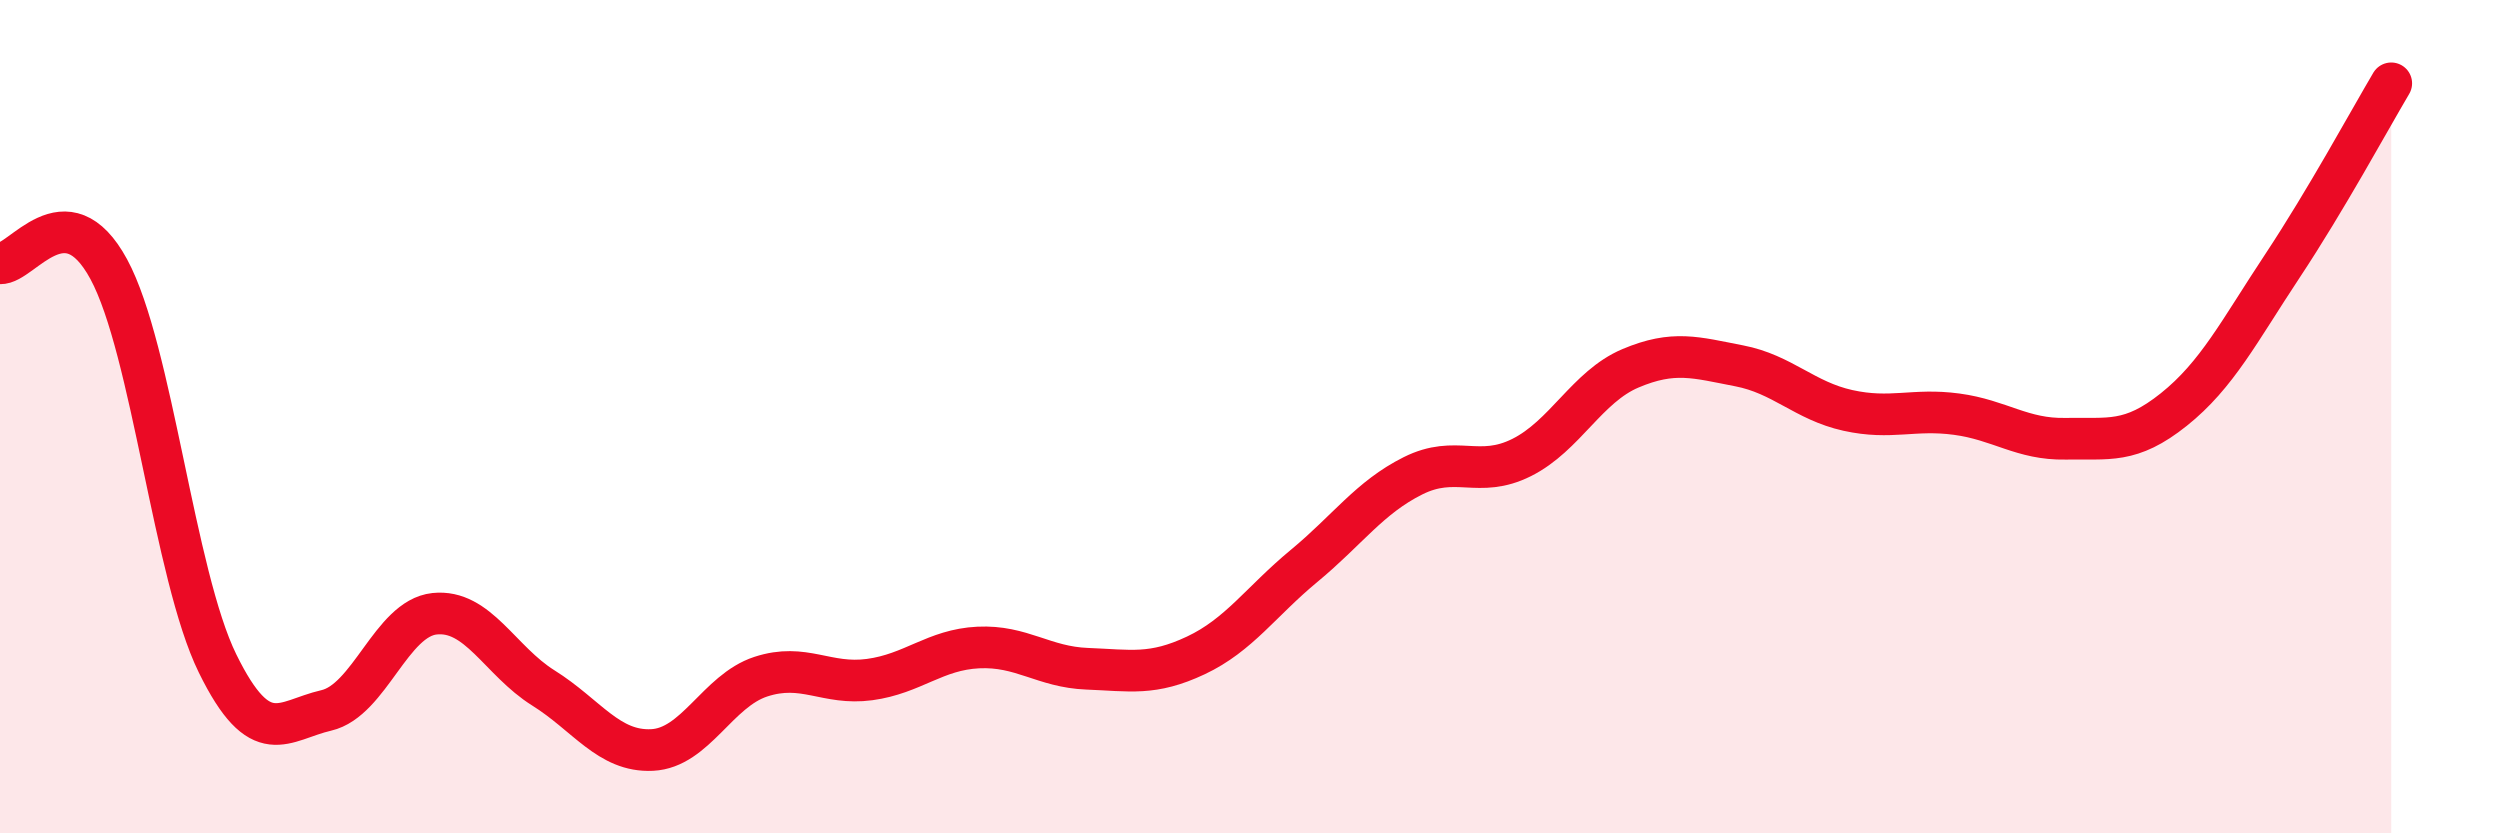
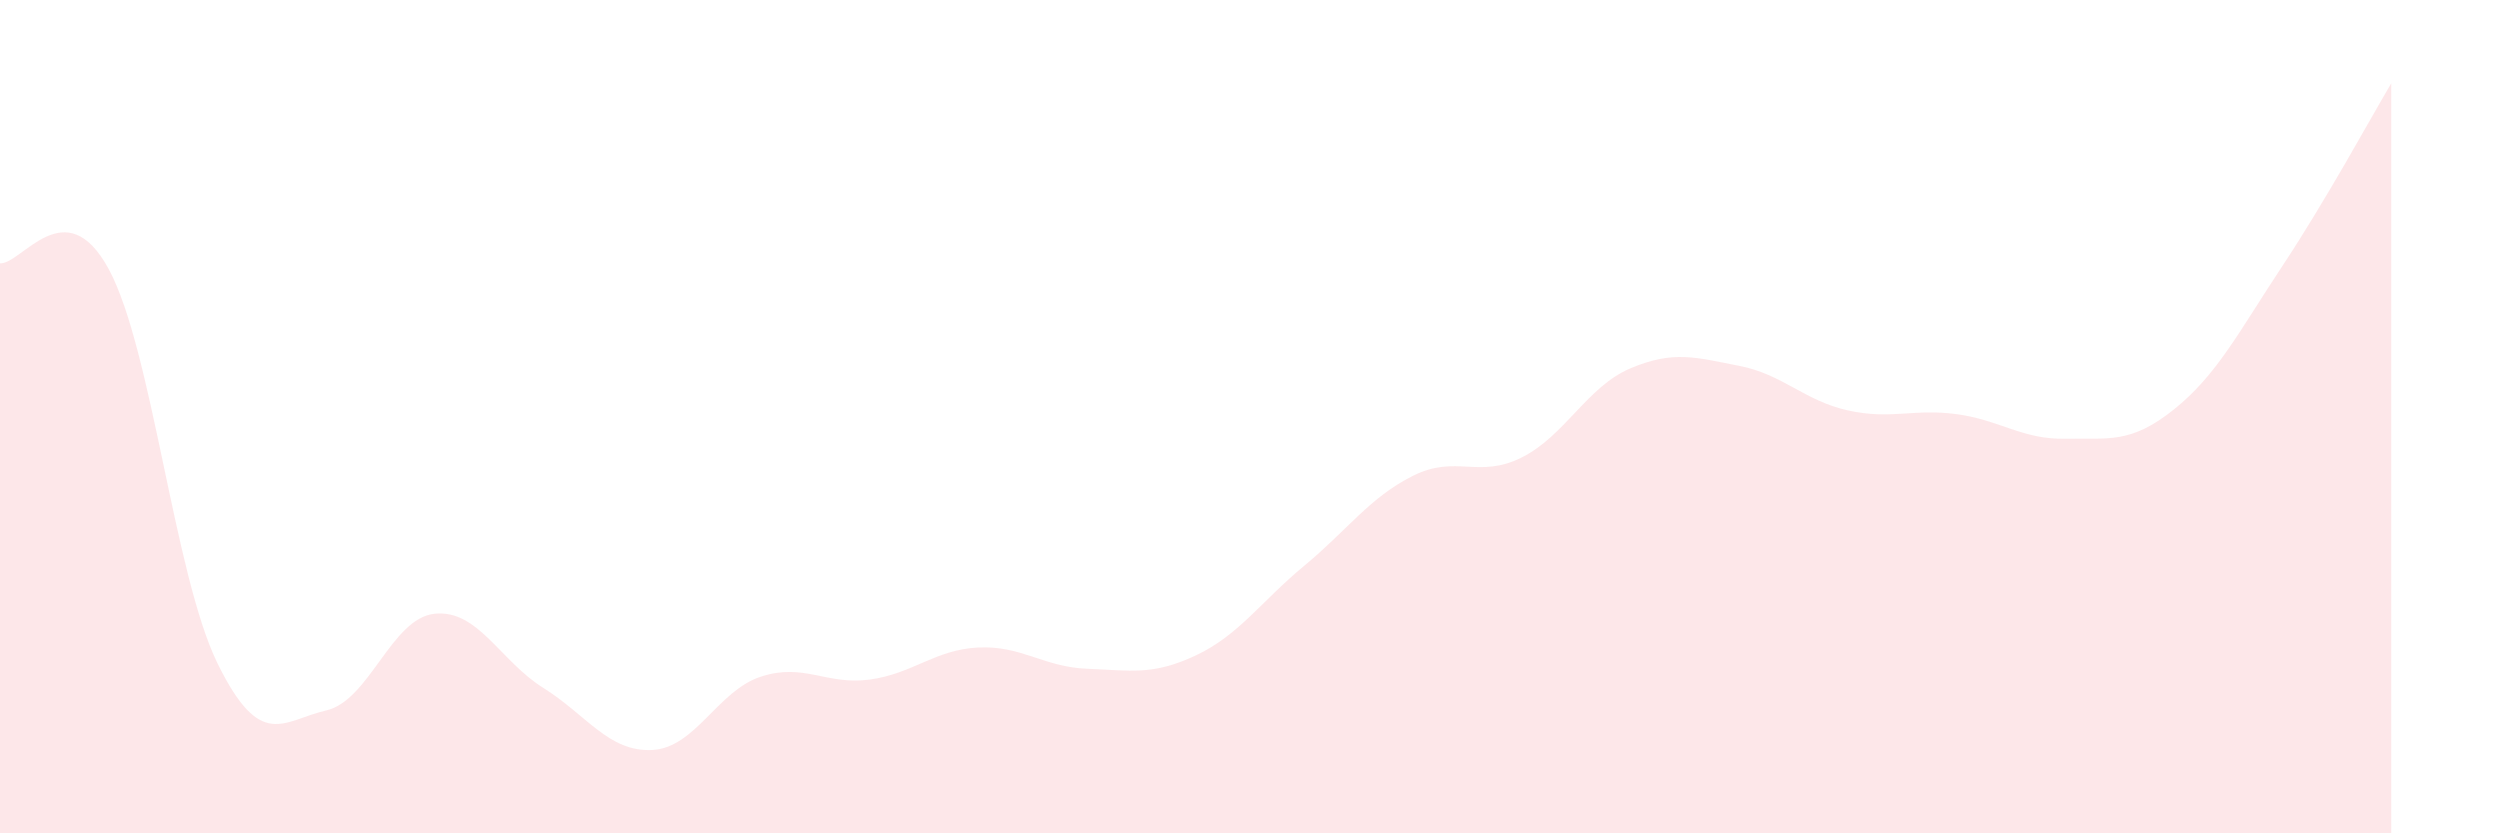
<svg xmlns="http://www.w3.org/2000/svg" width="60" height="20" viewBox="0 0 60 20">
  <path d="M 0,6.32 C 0.52,6.35 1.57,4.54 2.61,6.46 C 3.65,8.38 4.18,13.8 5.22,15.92 C 6.26,18.04 6.79,17.29 7.83,17.05 C 8.87,16.81 9.39,14.84 10.43,14.73 C 11.47,14.62 12,15.86 13.04,16.51 C 14.08,17.16 14.61,18.05 15.65,18 C 16.69,17.95 17.22,16.58 18.26,16.24 C 19.3,15.9 19.83,16.45 20.87,16.31 C 21.91,16.17 22.44,15.59 23.48,15.54 C 24.52,15.49 25.05,16.01 26.09,16.05 C 27.13,16.09 27.66,16.22 28.7,15.73 C 29.74,15.24 30.26,14.44 31.3,13.58 C 32.34,12.72 32.87,11.94 33.91,11.42 C 34.95,10.9 35.48,11.5 36.52,10.98 C 37.56,10.46 38.09,9.28 39.13,8.84 C 40.17,8.4 40.7,8.58 41.74,8.78 C 42.78,8.98 43.31,9.62 44.35,9.85 C 45.39,10.08 45.92,9.8 46.96,9.94 C 48,10.08 48.53,10.55 49.57,10.53 C 50.61,10.51 51.13,10.66 52.17,9.83 C 53.21,9 53.74,7.95 54.78,6.38 C 55.82,4.81 56.87,2.88 57.39,2L57.39 20L0 20Z" fill="#EB0A25" opacity="0.1" stroke-linecap="round" stroke-linejoin="round" />
-   <path d="M 0,6.32 C 0.52,6.35 1.57,4.54 2.61,6.46 C 3.65,8.38 4.18,13.8 5.22,15.92 C 6.26,18.04 6.79,17.29 7.83,17.05 C 8.87,16.81 9.39,14.84 10.43,14.73 C 11.47,14.62 12,15.86 13.04,16.51 C 14.08,17.16 14.61,18.05 15.65,18 C 16.69,17.95 17.22,16.58 18.26,16.24 C 19.3,15.9 19.83,16.45 20.87,16.31 C 21.91,16.17 22.44,15.59 23.48,15.54 C 24.52,15.49 25.05,16.01 26.09,16.05 C 27.13,16.09 27.66,16.22 28.7,15.73 C 29.74,15.24 30.26,14.44 31.3,13.58 C 32.34,12.72 32.87,11.94 33.91,11.42 C 34.95,10.9 35.48,11.5 36.52,10.98 C 37.56,10.46 38.09,9.28 39.13,8.84 C 40.17,8.4 40.7,8.58 41.74,8.78 C 42.78,8.98 43.31,9.62 44.35,9.85 C 45.39,10.08 45.92,9.8 46.96,9.94 C 48,10.08 48.53,10.55 49.57,10.53 C 50.61,10.51 51.13,10.66 52.17,9.83 C 53.21,9 53.74,7.95 54.78,6.38 C 55.82,4.81 56.87,2.88 57.39,2" stroke="#EB0A25" stroke-width="1" fill="none" stroke-linecap="round" stroke-linejoin="round" />
</svg>